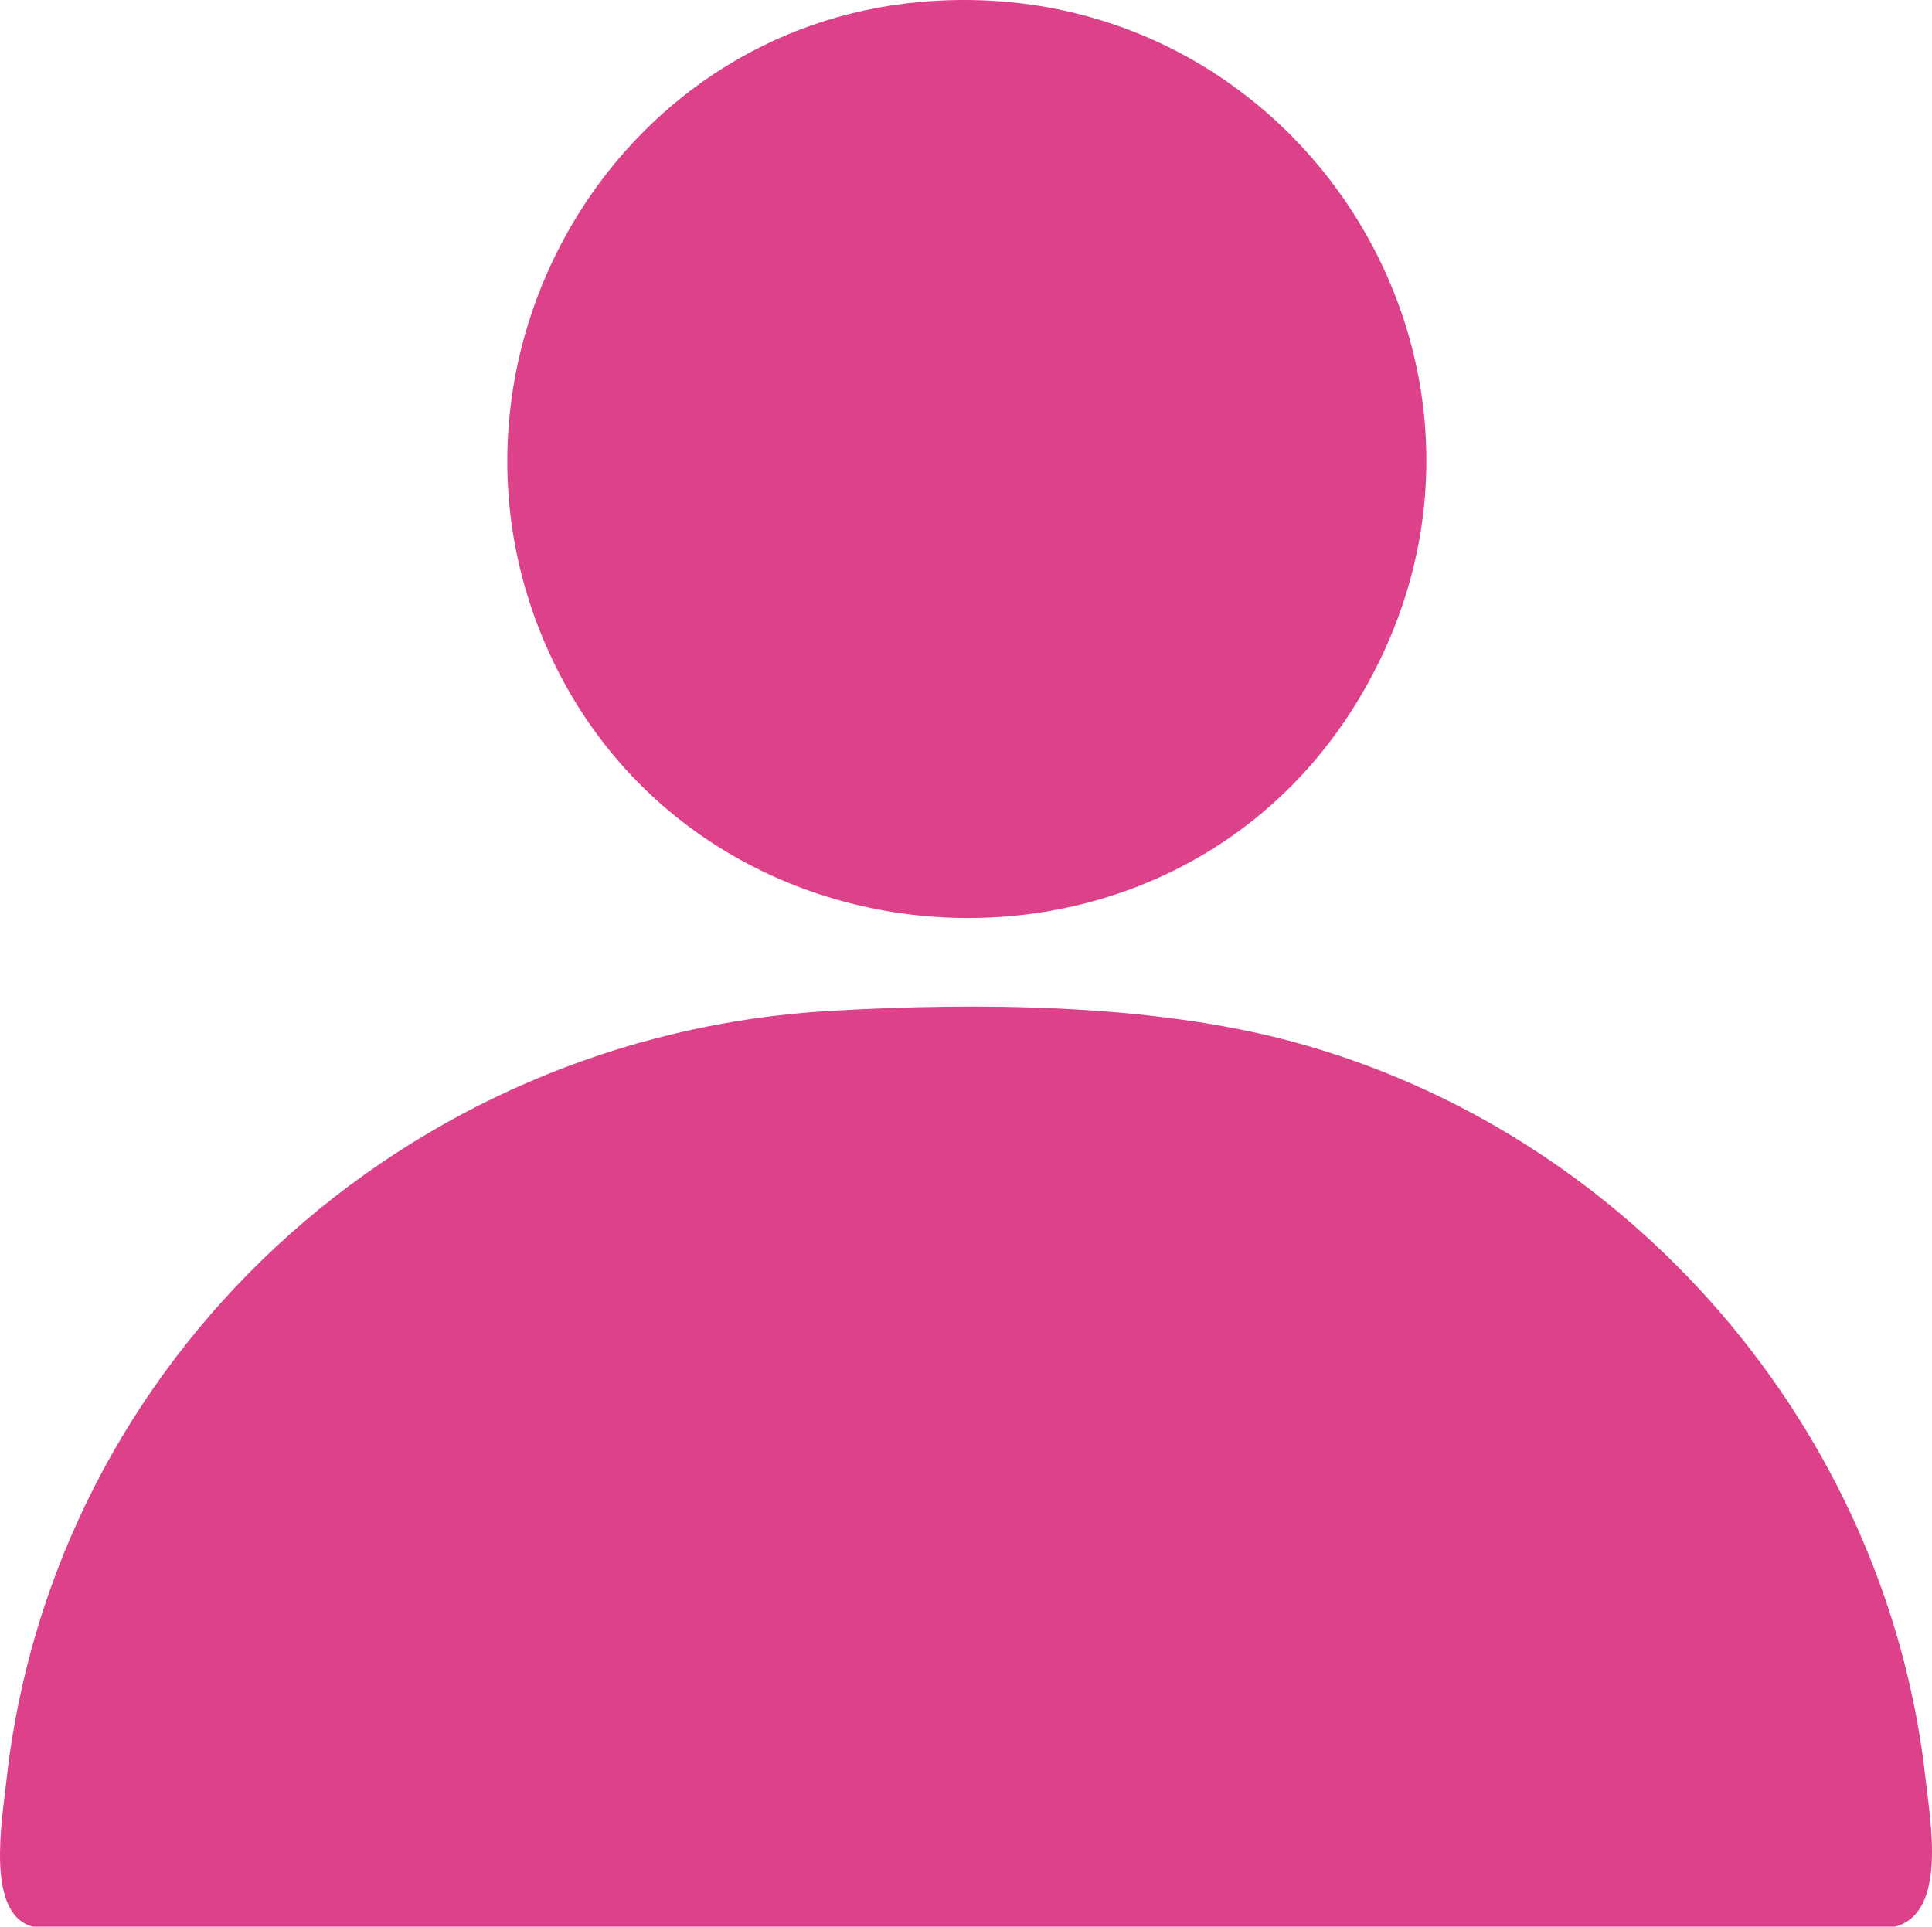
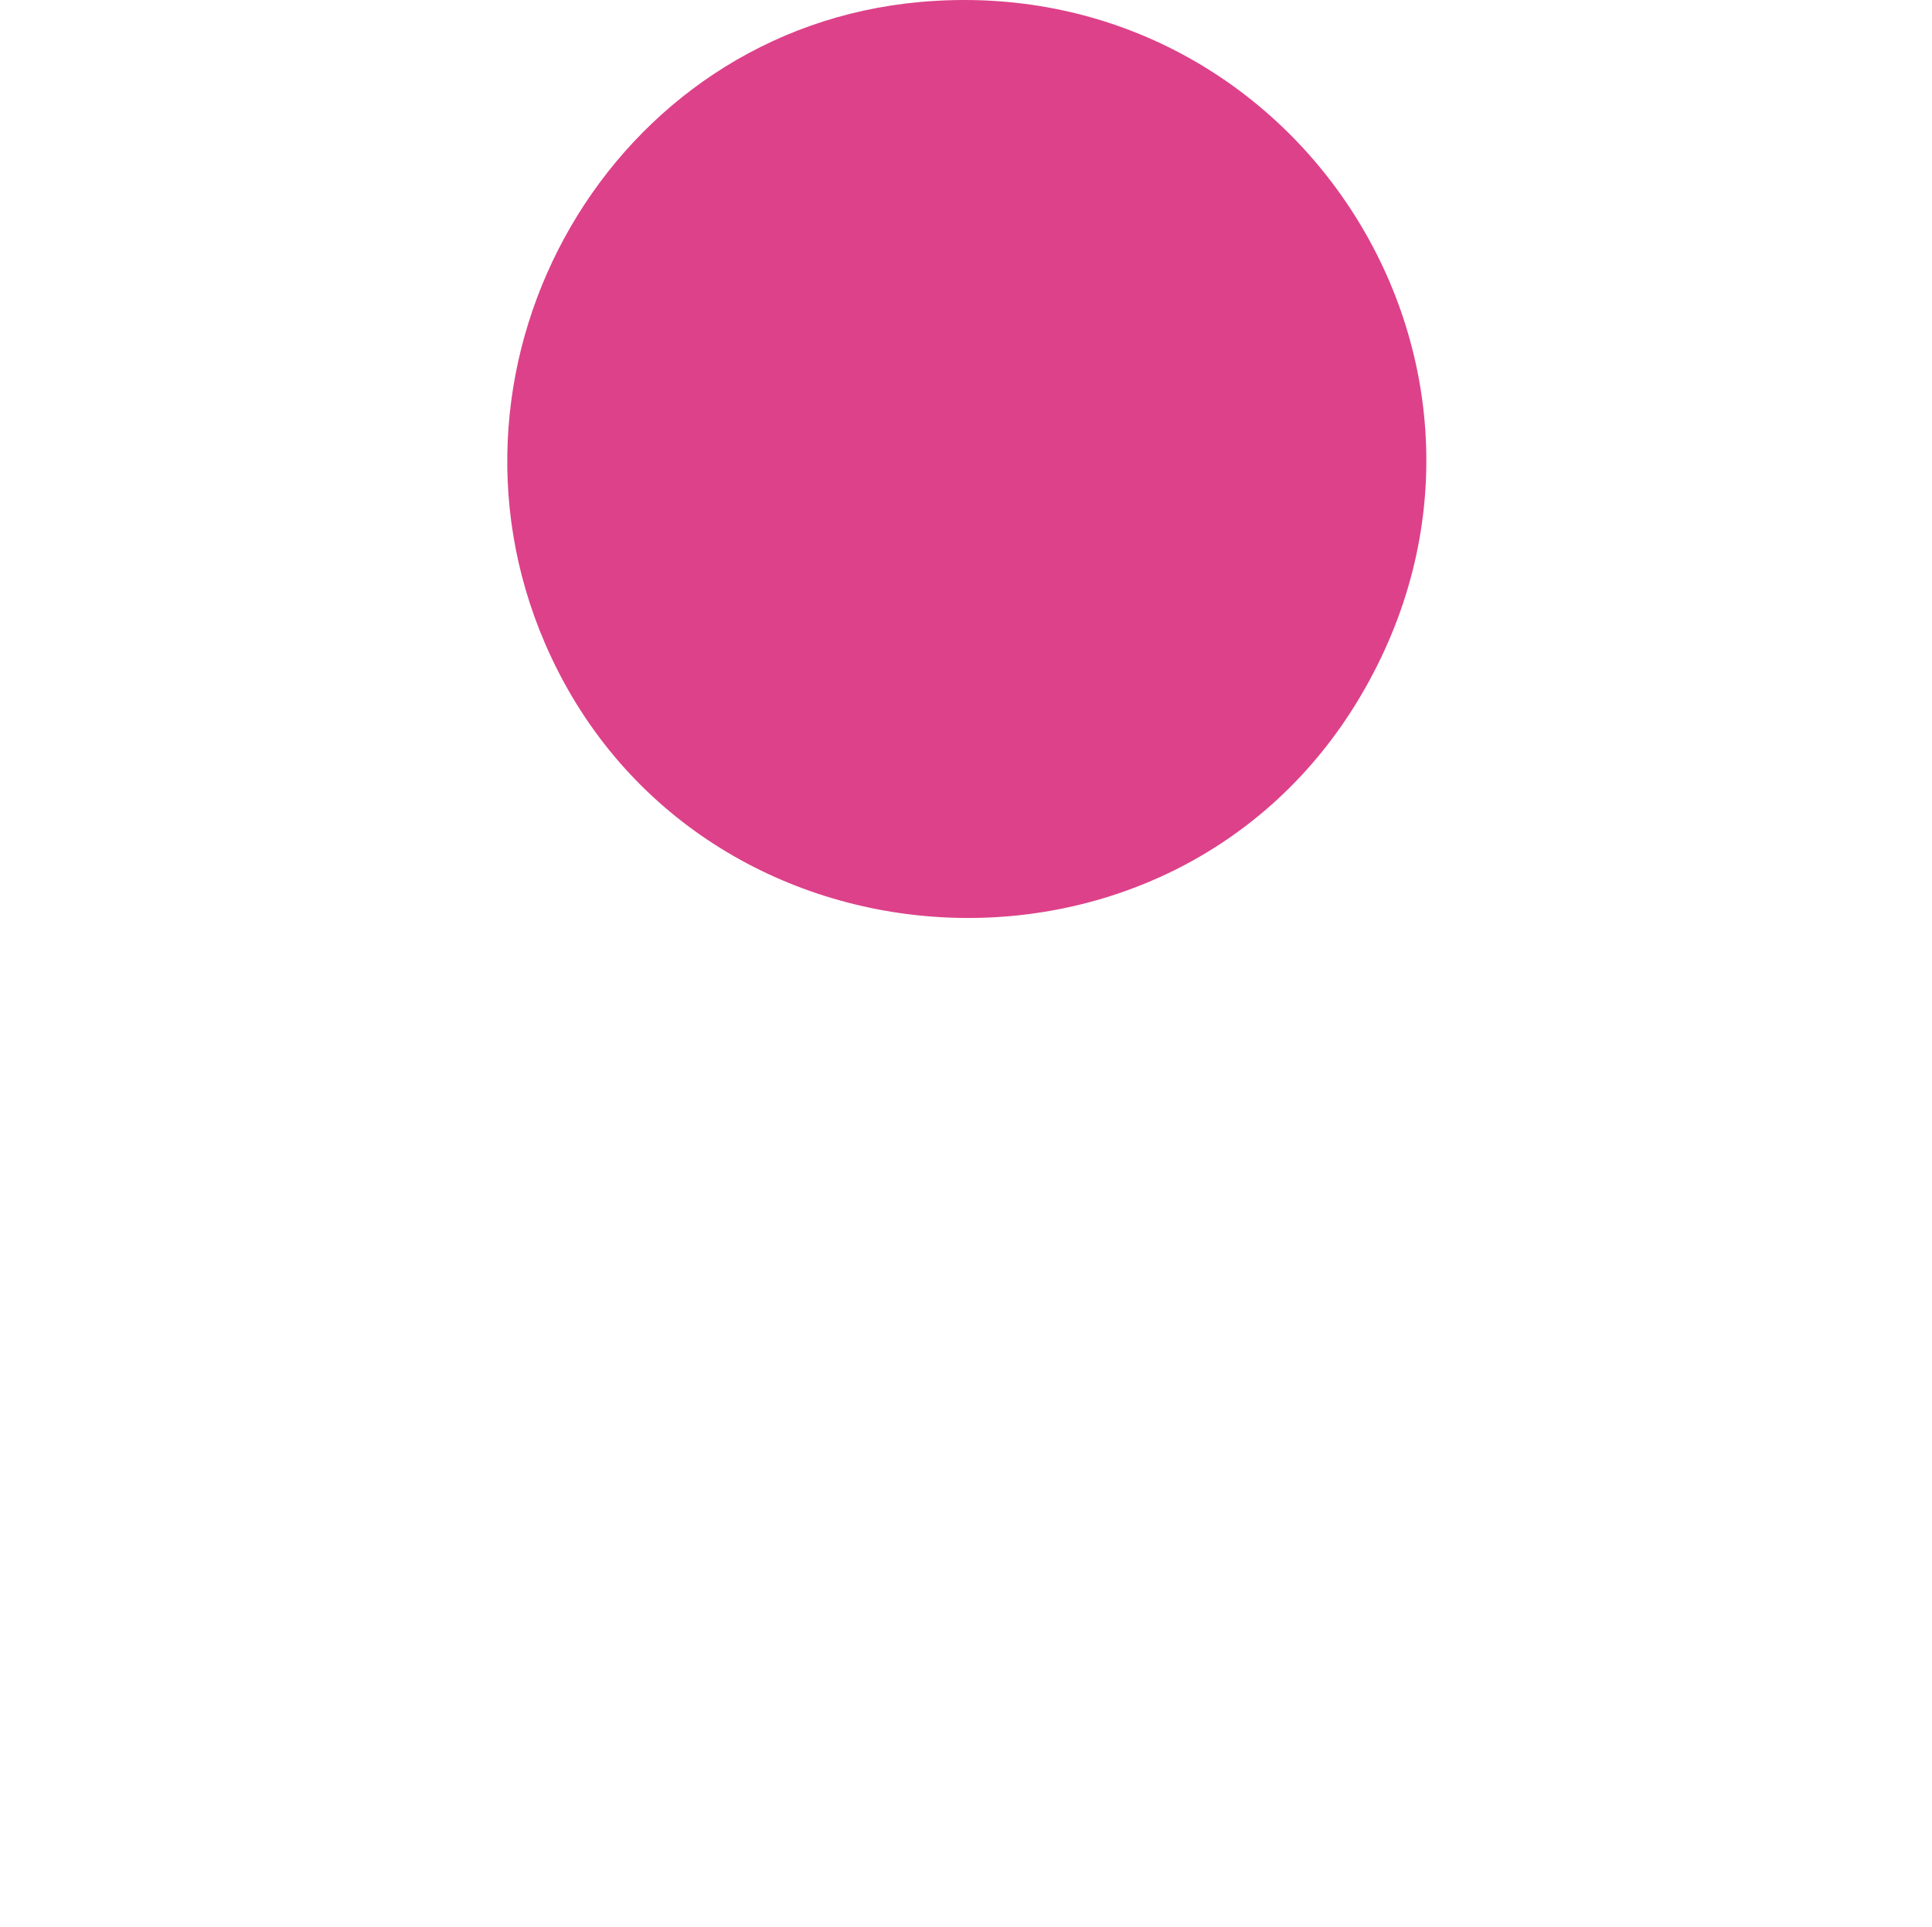
<svg xmlns="http://www.w3.org/2000/svg" id="b" data-name="Layer 2" width="214.999" height="214.445" viewBox="0 0 214.999 214.445">
  <defs>
    <style>
      .e {
        fill: #dd4189;
      }
    </style>
  </defs>
  <g id="c" data-name="Layer 2">
    <g id="d" data-name="vBfsPJ.tif">
      <g>
-         <path class="e" d="M92.43,112.512c16.239-.93,35.557-.817,51.236,3.386,37.67,10.1,66.33,43.204,70.62,82.124.511,4.639,2.437,14.909-3.419,16.423l-207.211-.002c-5.256-1.362-3.439-11.702-2.977-15.978,5.124-47.396,44.507-83.247,91.751-85.953Z" />
        <path class="e" d="M102.418.219c41.909-3.73,70.516,41.017,48.928,77.363-21.032,35.411-74.39,31.847-90.693-5.963C47.019,39.999,68.023,3.28,102.418.219Z" />
      </g>
    </g>
  </g>
</svg>